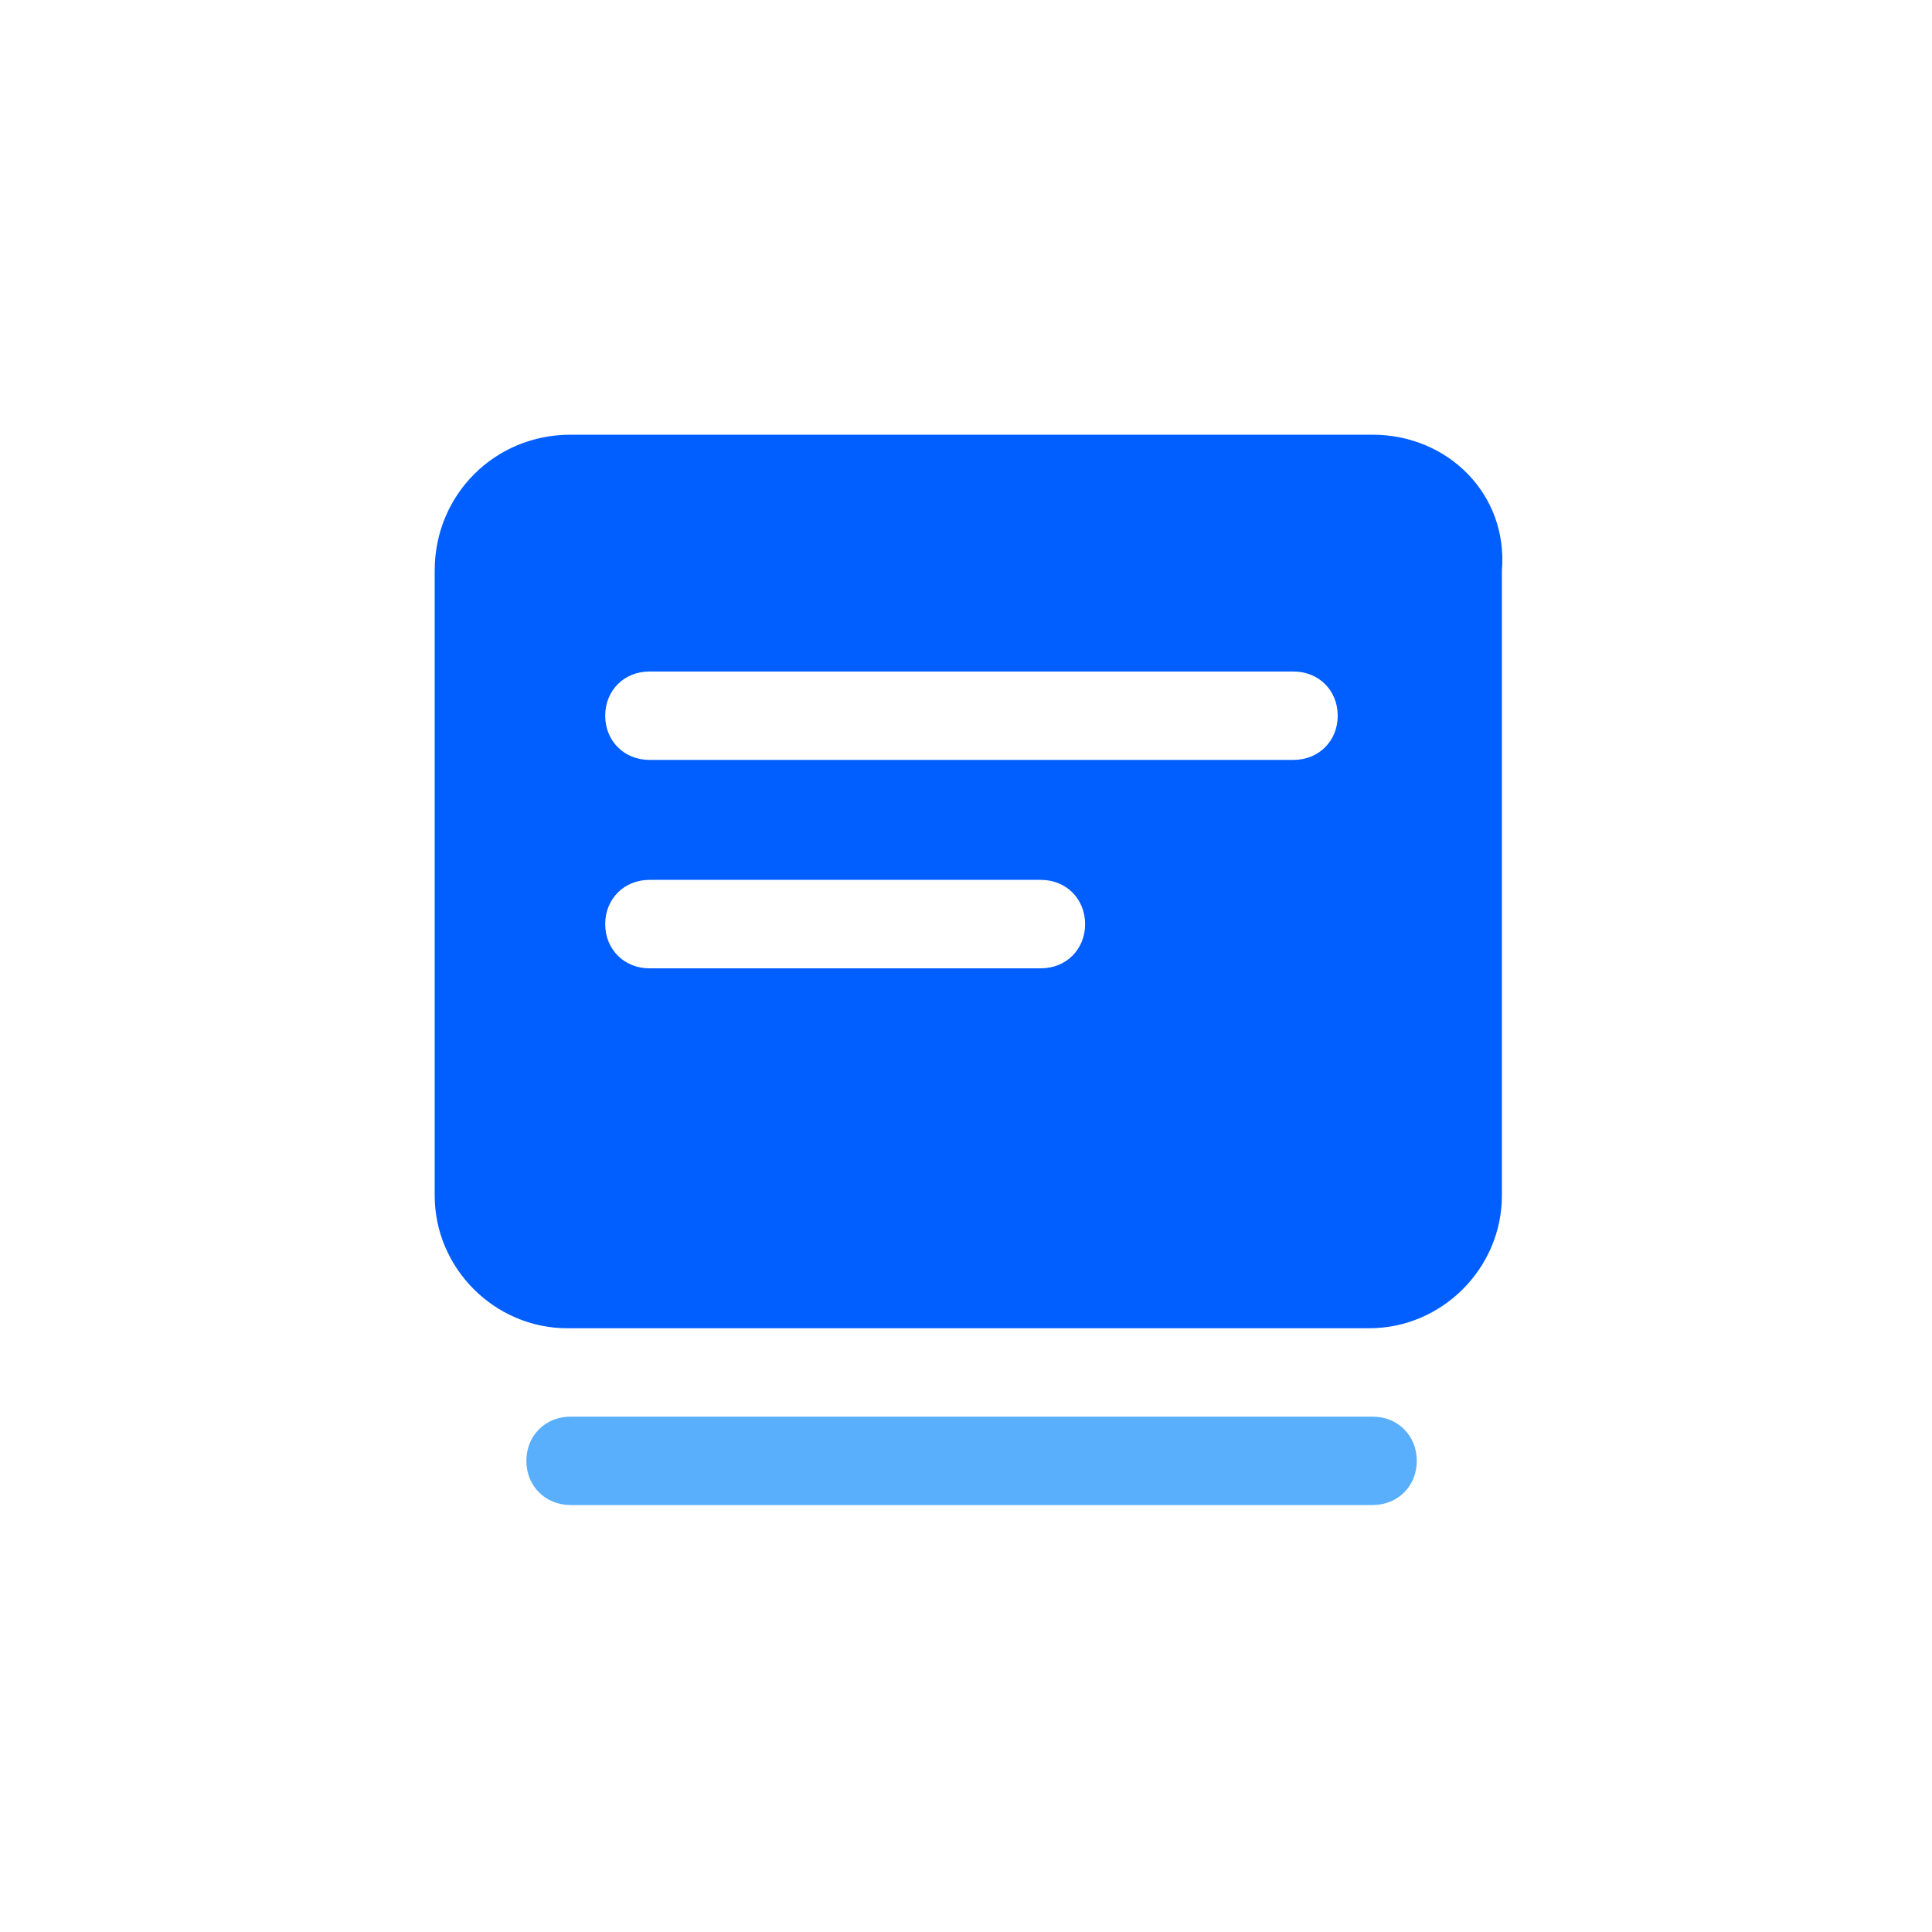
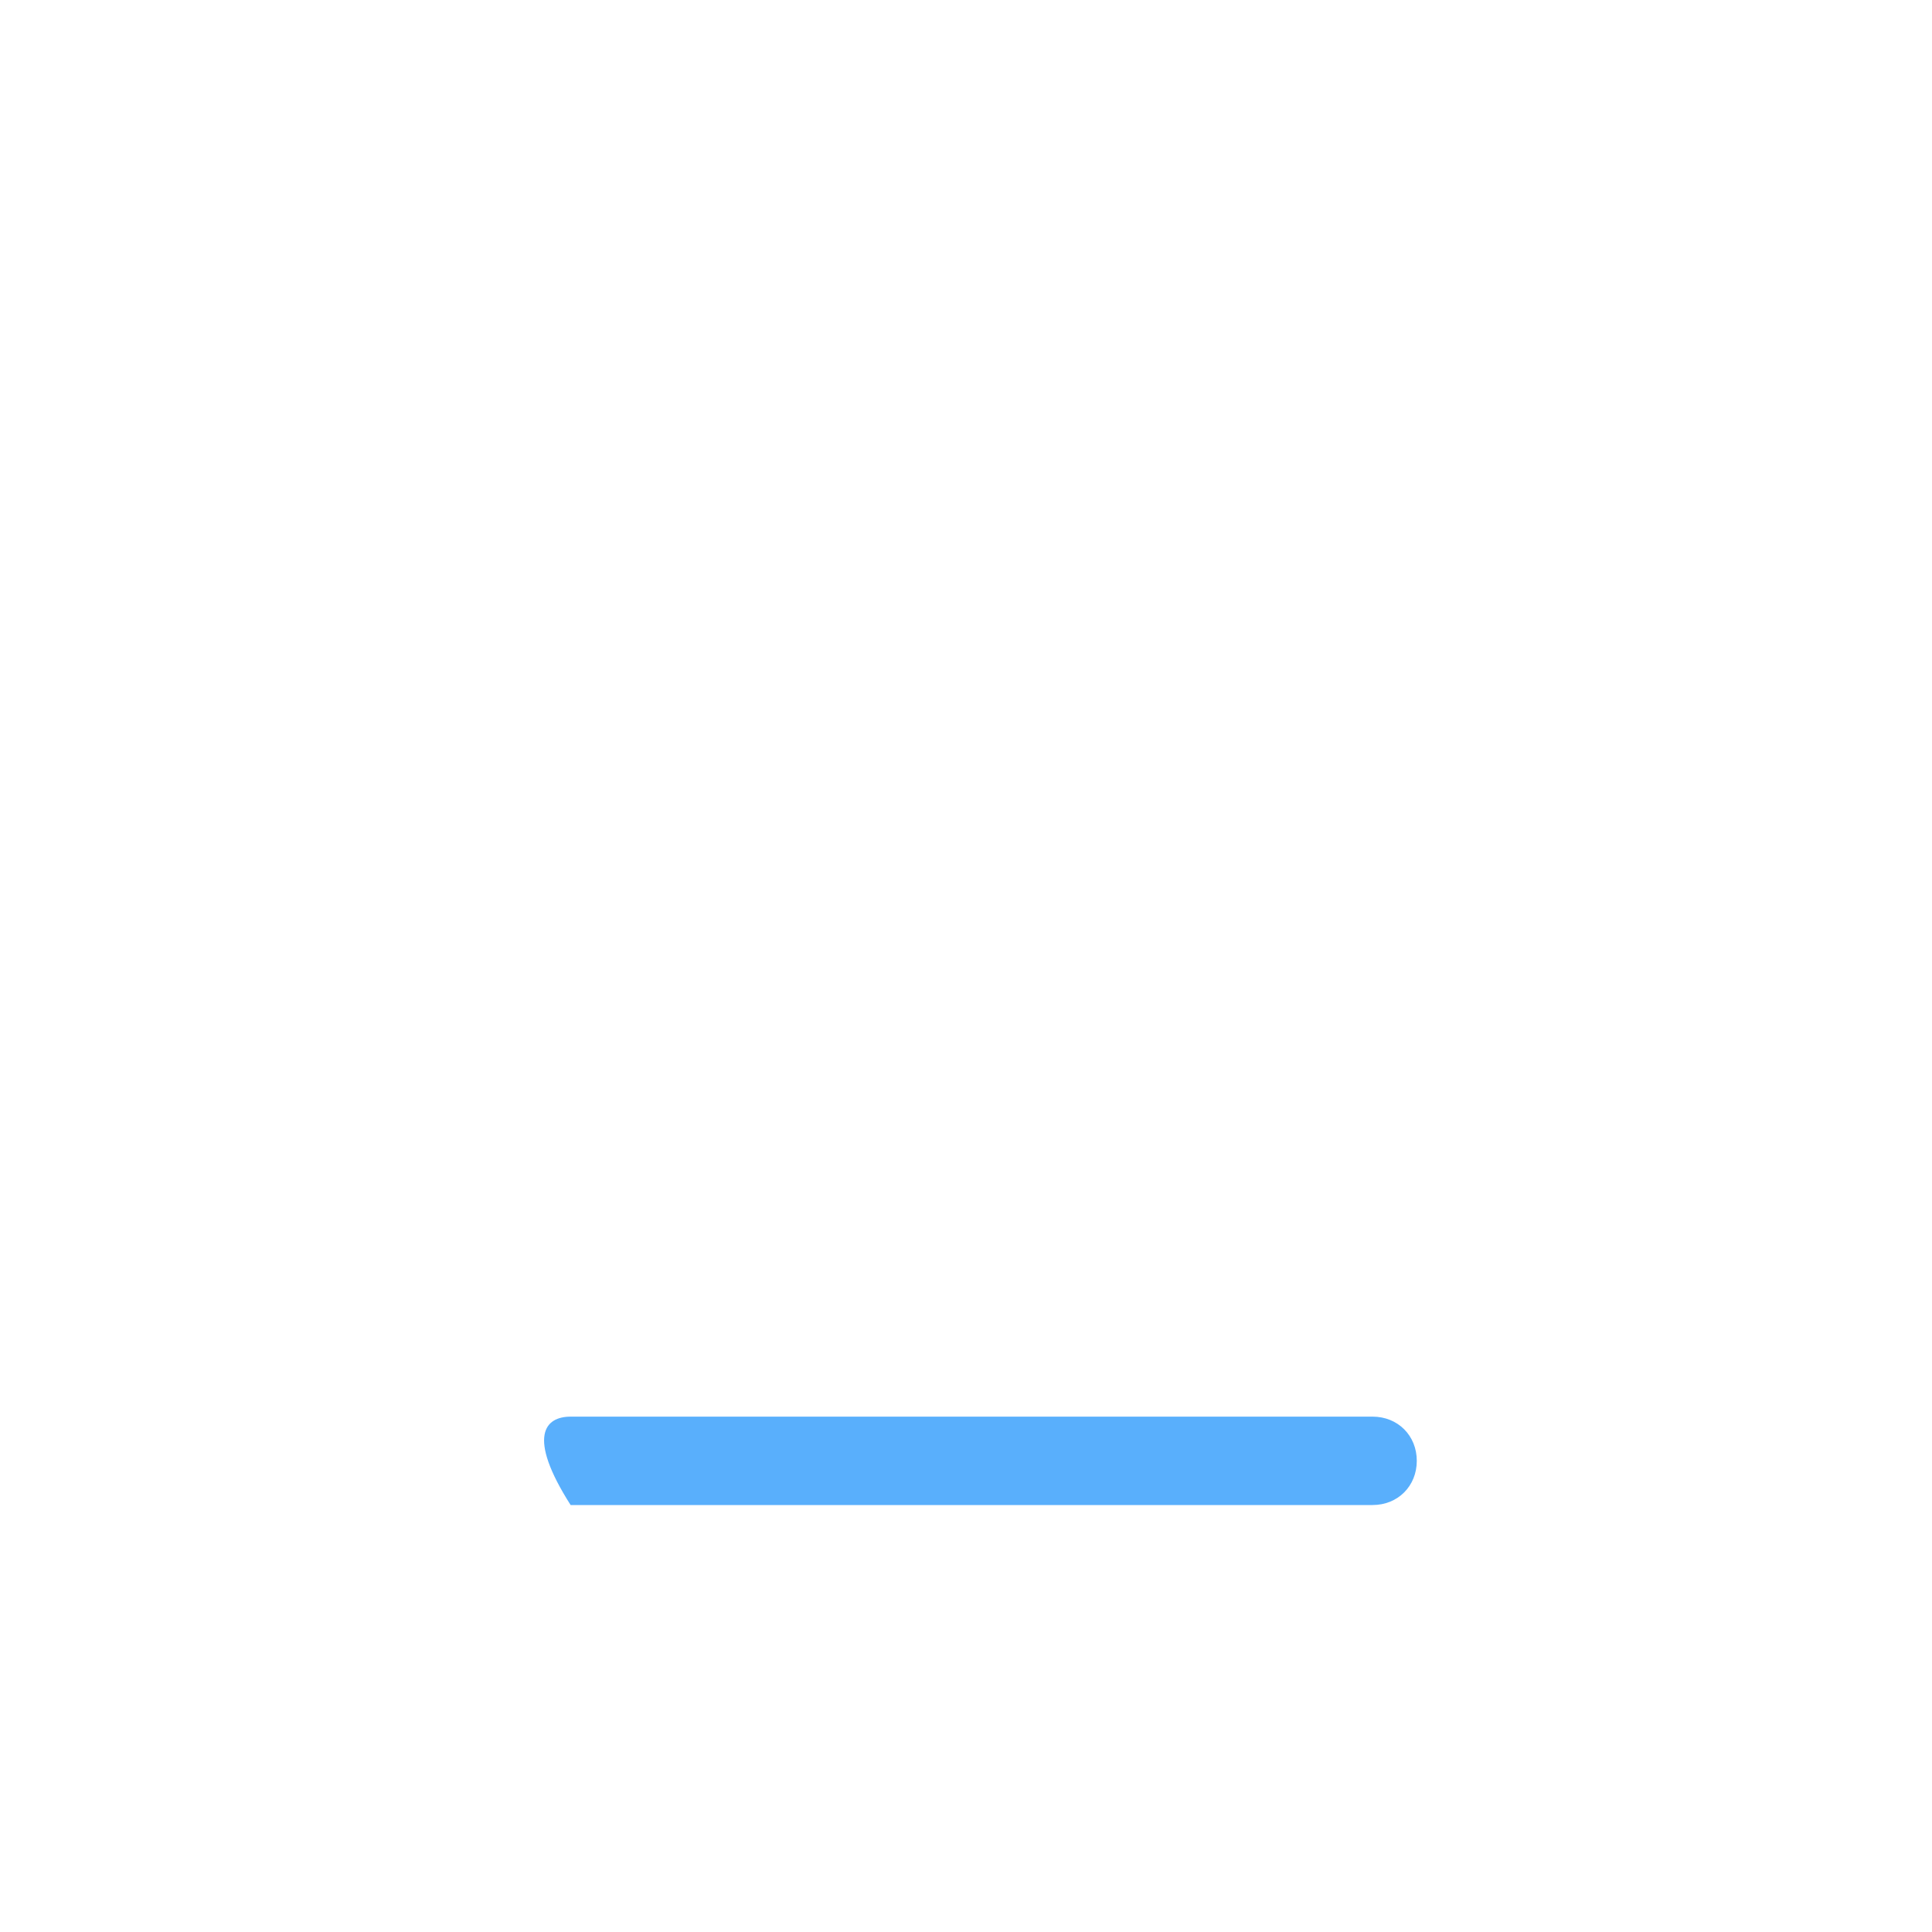
<svg xmlns="http://www.w3.org/2000/svg" width="40" height="40" viewBox="0 0 40 40" fill="none">
-   <path d="M28.418 31.16H11.814C11.291 31.16 10.898 30.768 10.898 30.245C10.898 29.722 11.291 29.33 11.814 29.33H28.418C28.941 29.33 29.333 29.722 29.333 30.245C29.333 30.768 28.941 31.16 28.418 31.16Z" fill="#59AFFC" />
-   <path d="M28.415 9H11.811C10.242 9 9 10.242 9 11.811V24.754C9 26.258 10.242 27.5 11.746 27.5H28.35C29.853 27.5 31.095 26.258 31.095 24.754V11.811C31.226 10.242 29.984 9 28.415 9ZM21.551 20.048H13.445C12.922 20.048 12.53 19.655 12.53 19.133C12.53 18.61 12.922 18.217 13.445 18.217H21.551C22.074 18.217 22.466 18.61 22.466 19.133C22.466 19.655 22.074 20.048 21.551 20.048ZM26.781 15.733H13.445C12.922 15.733 12.53 15.341 12.53 14.818C12.53 14.295 12.922 13.903 13.445 13.903H26.781C27.304 13.903 27.696 14.295 27.696 14.818C27.696 15.341 27.304 15.733 26.781 15.733Z" fill="#015EFF" />
+   <path d="M28.418 31.16H11.814C10.898 29.722 11.291 29.33 11.814 29.33H28.418C28.941 29.33 29.333 29.722 29.333 30.245C29.333 30.768 28.941 31.16 28.418 31.16Z" fill="#59AFFC" />
</svg>